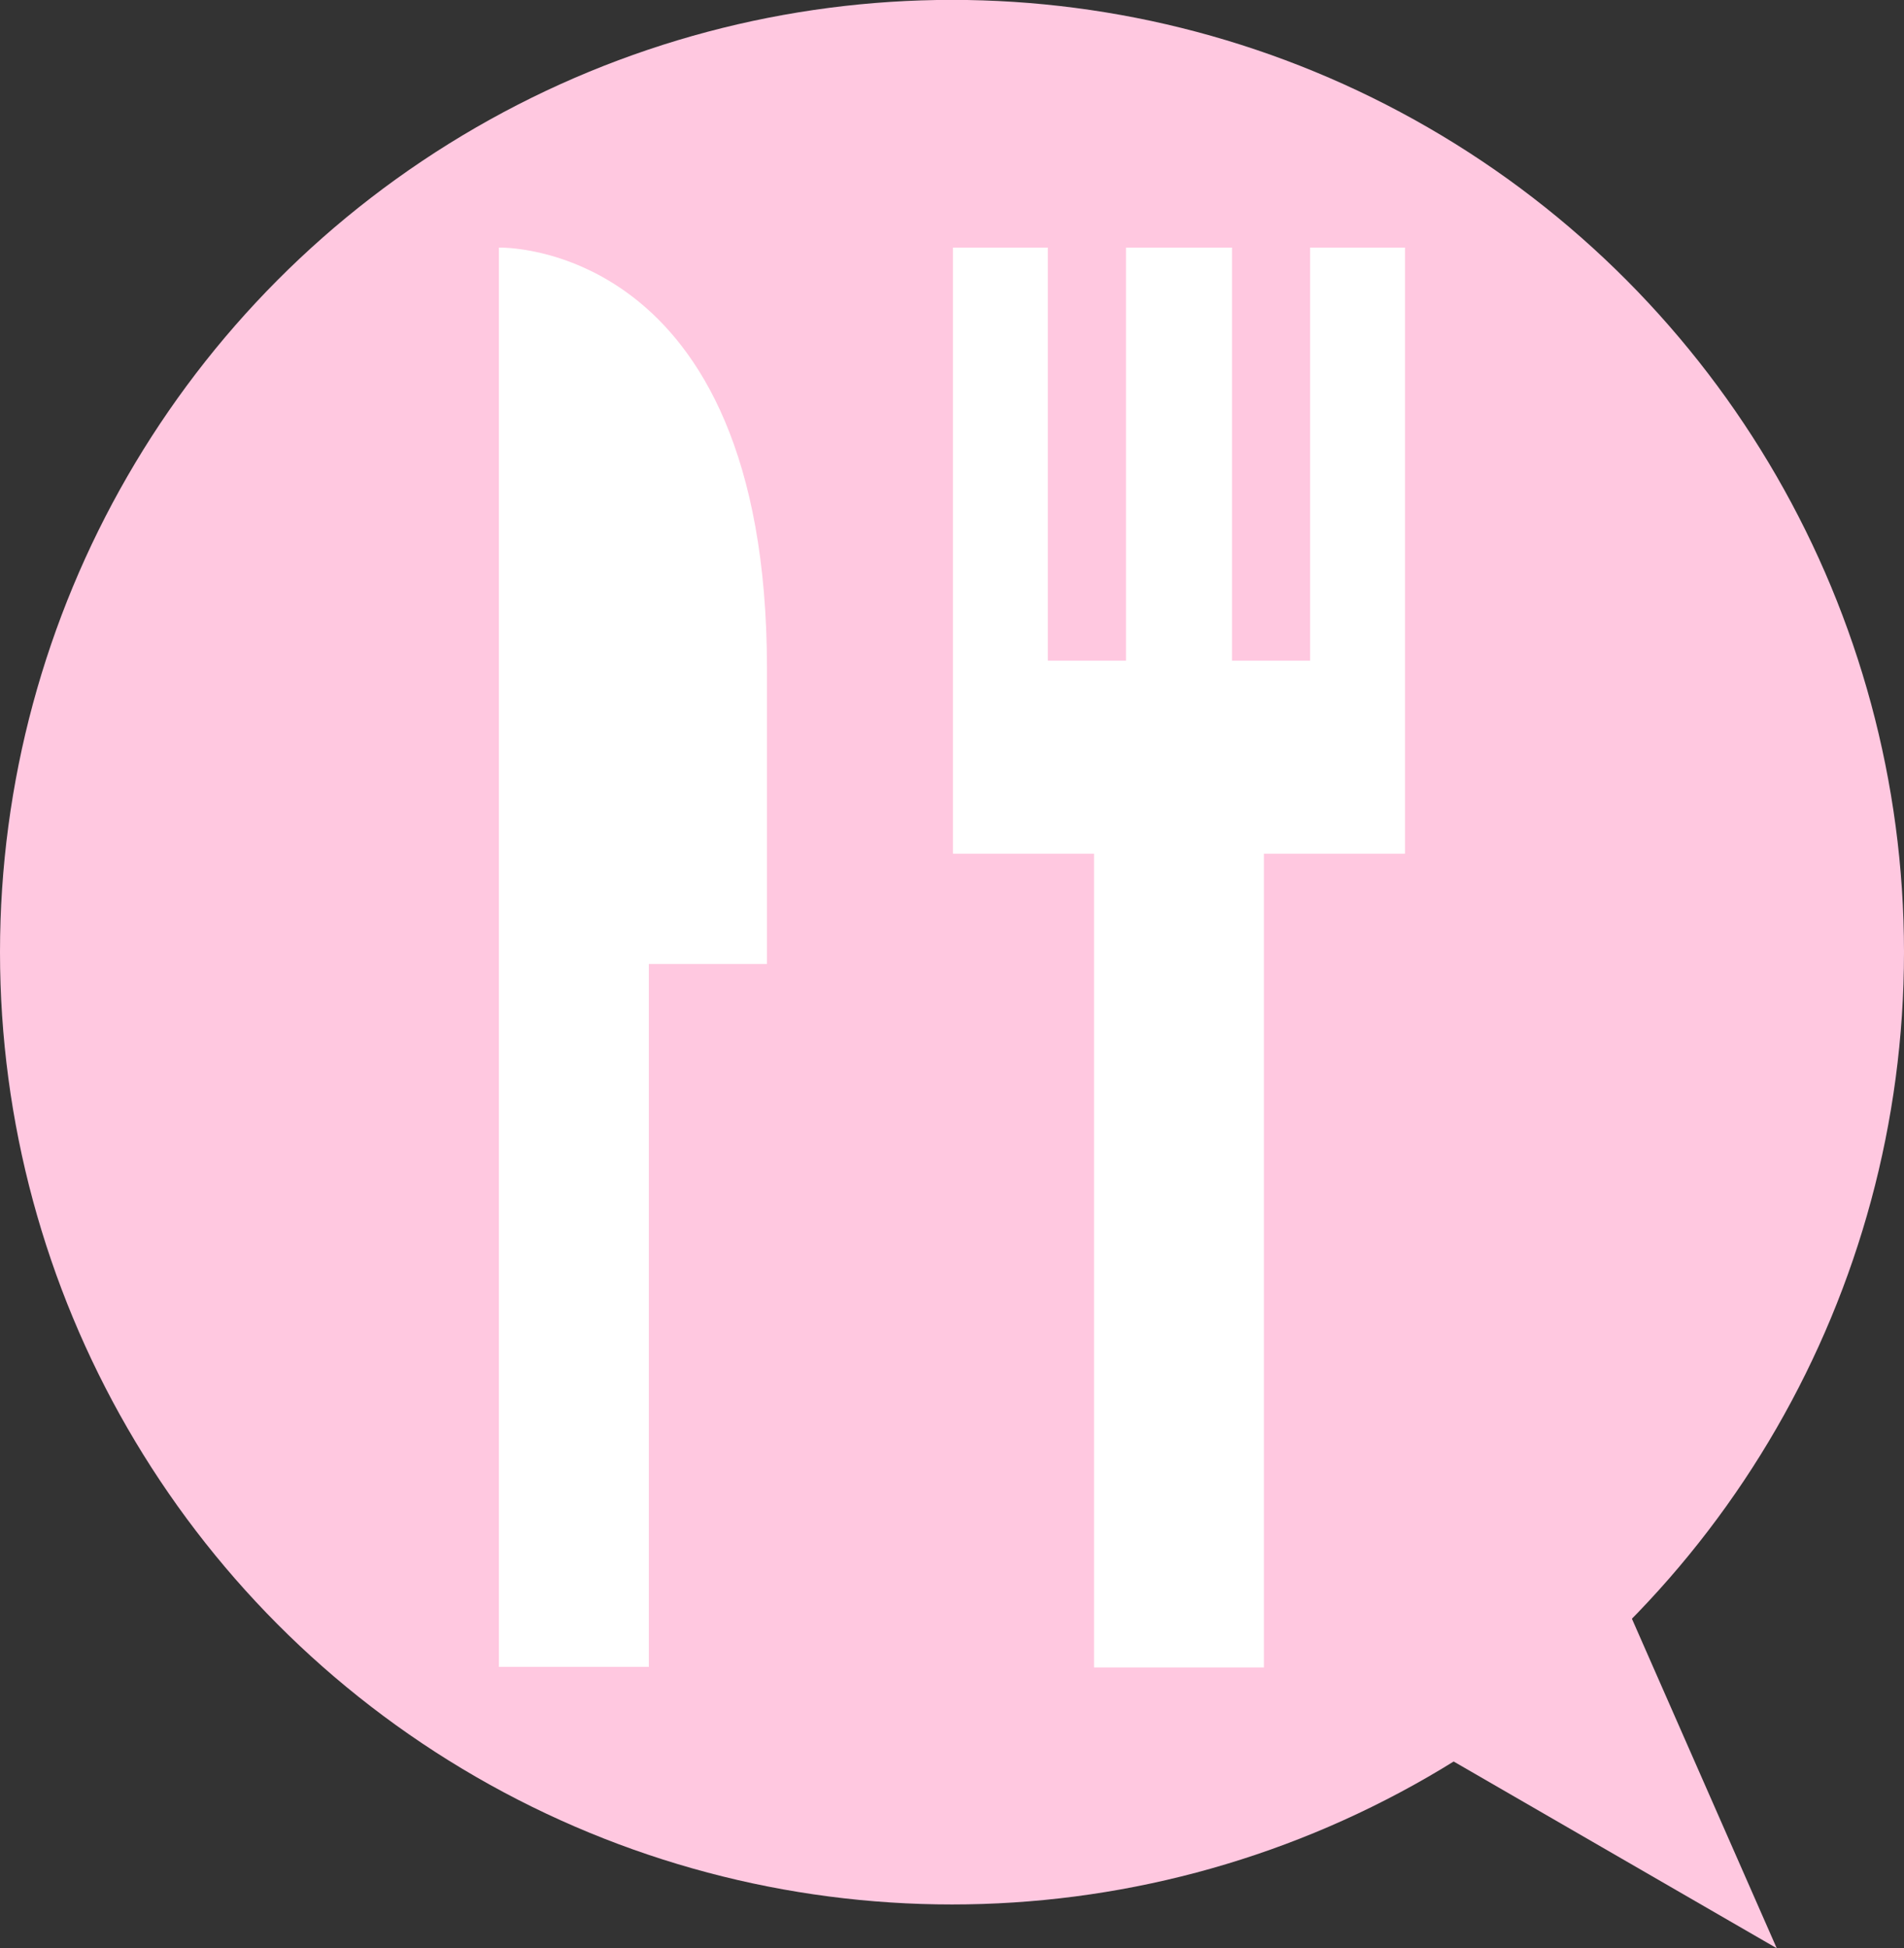
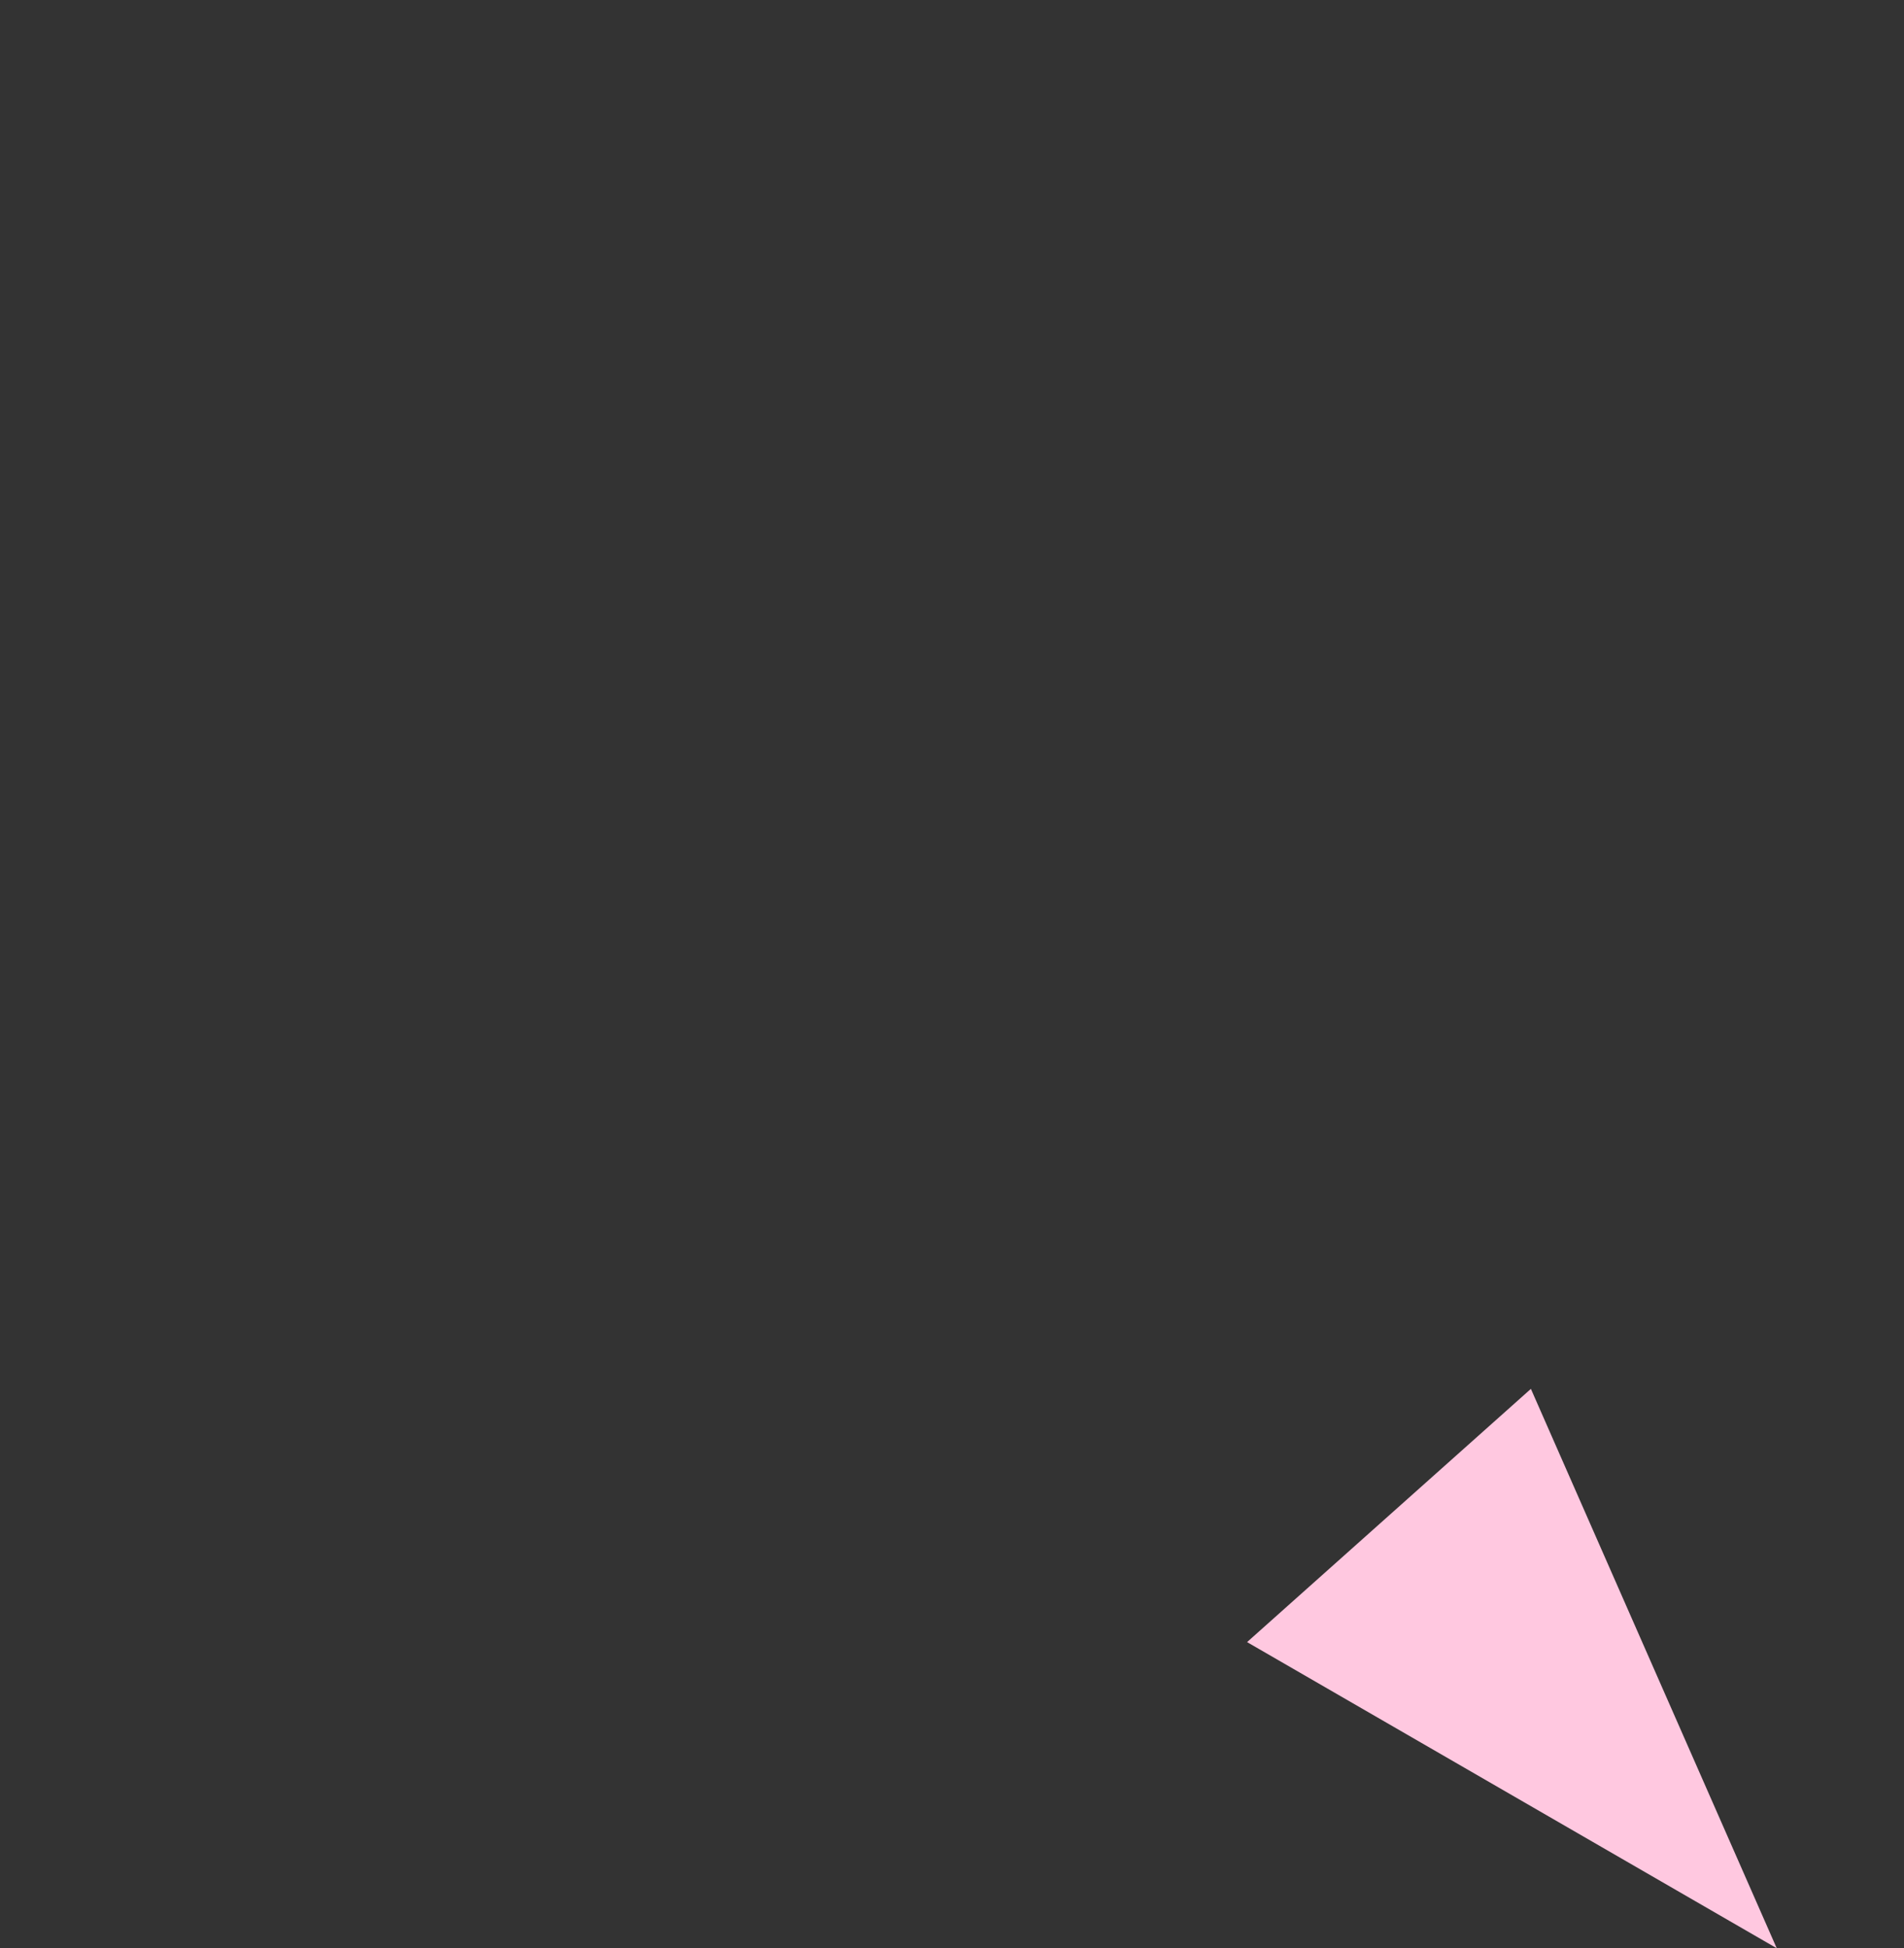
<svg xmlns="http://www.w3.org/2000/svg" id="kodawari_icon01.svg" width="33.844" height="34.62" viewBox="0 0 33.844 34.62">
  <rect x="0" y="0" width="33.844" height="34.62" fill="#333333" stroke="none" />
  <defs>
    <style>
      .cls-1, .cls-2 {
        fill: #ffc8e0;
      }

      .cls-2, .cls-3 {
        fill-rule: evenodd;
      }

      .cls-3 {
        fill: #fff;
      }
    </style>
  </defs>
-   <circle id="楕円形_1" data-name="楕円形 1" class="cls-1" cx="16.922" cy="16.92" r="16.922" />
  <path id="_" data-name="▶" class="cls-2" d="M502.042,1355.87l9.415,5.44-4.37-9.94Z" transform="translate(-479.875 -1326.69)" />
-   <path id="Knife_And_Fork._Attribute_as_Freepik_from_Flaticon.com" data-name="Knife And Fork. Attribute as Freepik from Flaticon.com" class="cls-3" d="M488.743,1331.09v25.22h2.665v-12.49h2.1v-5.27C493.5,1330.94,488.743,1331.09,488.743,1331.09Zm14.42,0v7.34h-1.389v-7.34H499.89v7.34H498.5v-7.34h-1.686v10.77h2.508v14.46h3.019v-14.46h2.508v-10.77h-1.687Z" transform="translate(-479.875 -1326.69)" />
</svg>